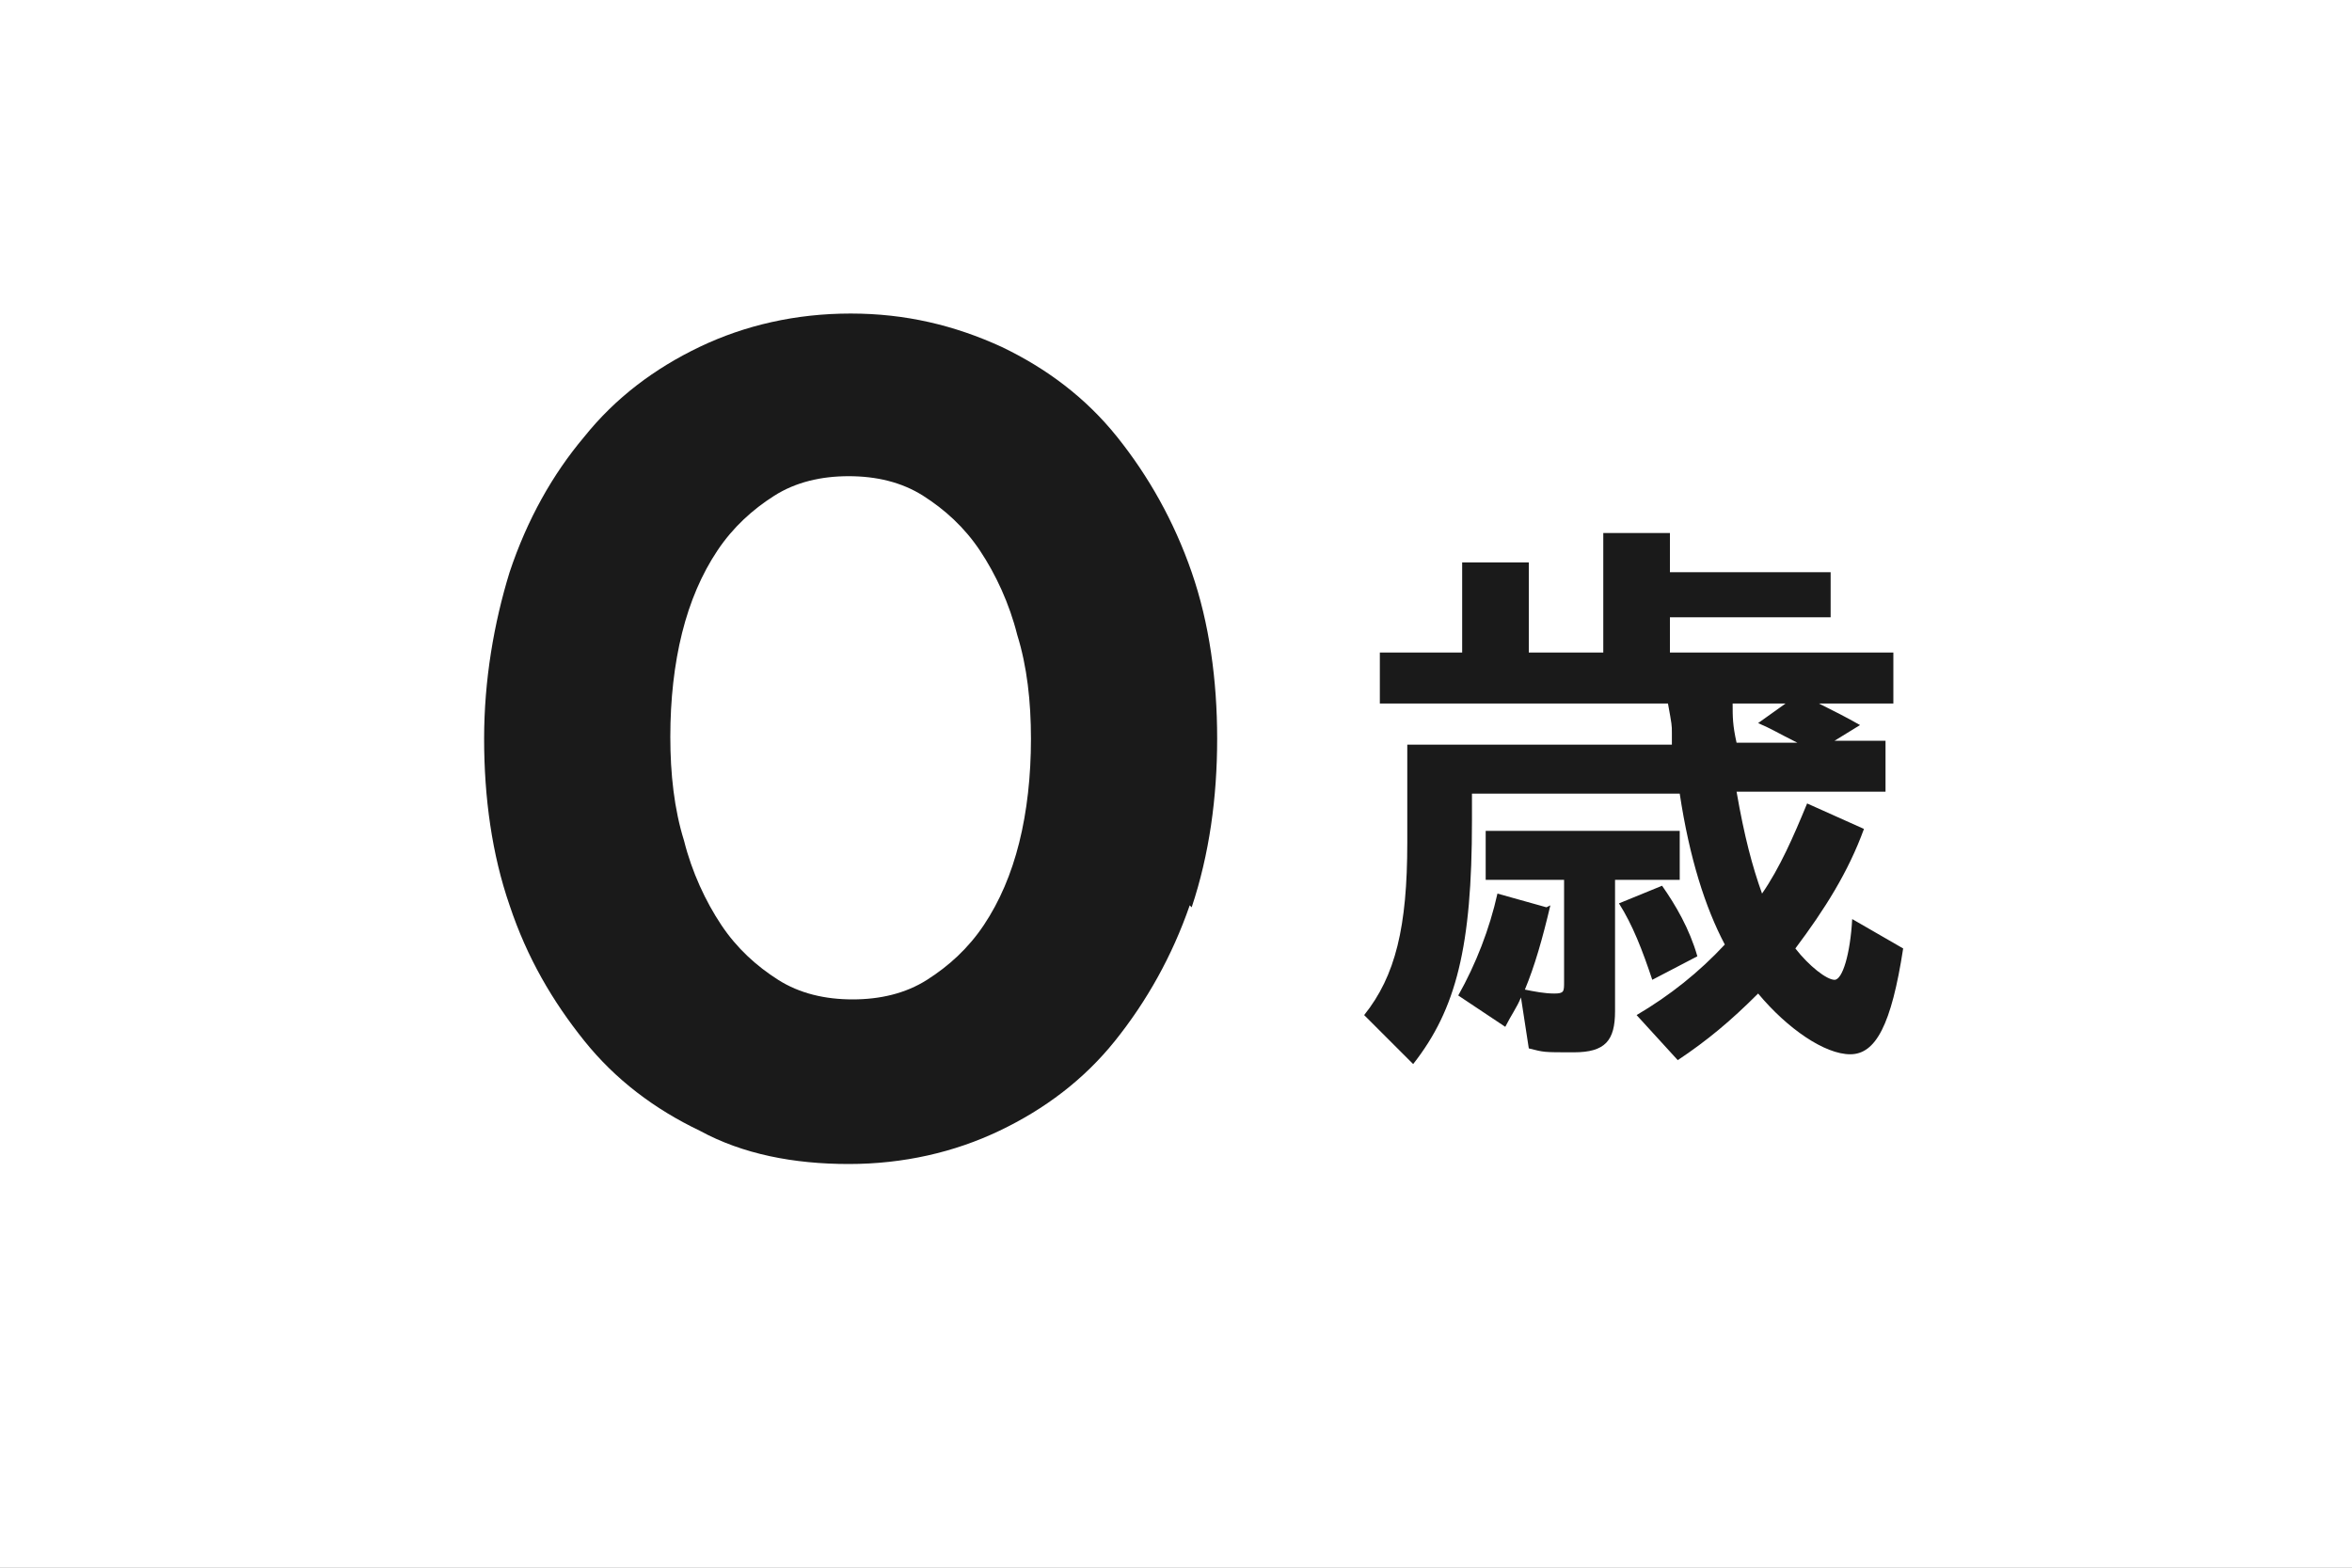
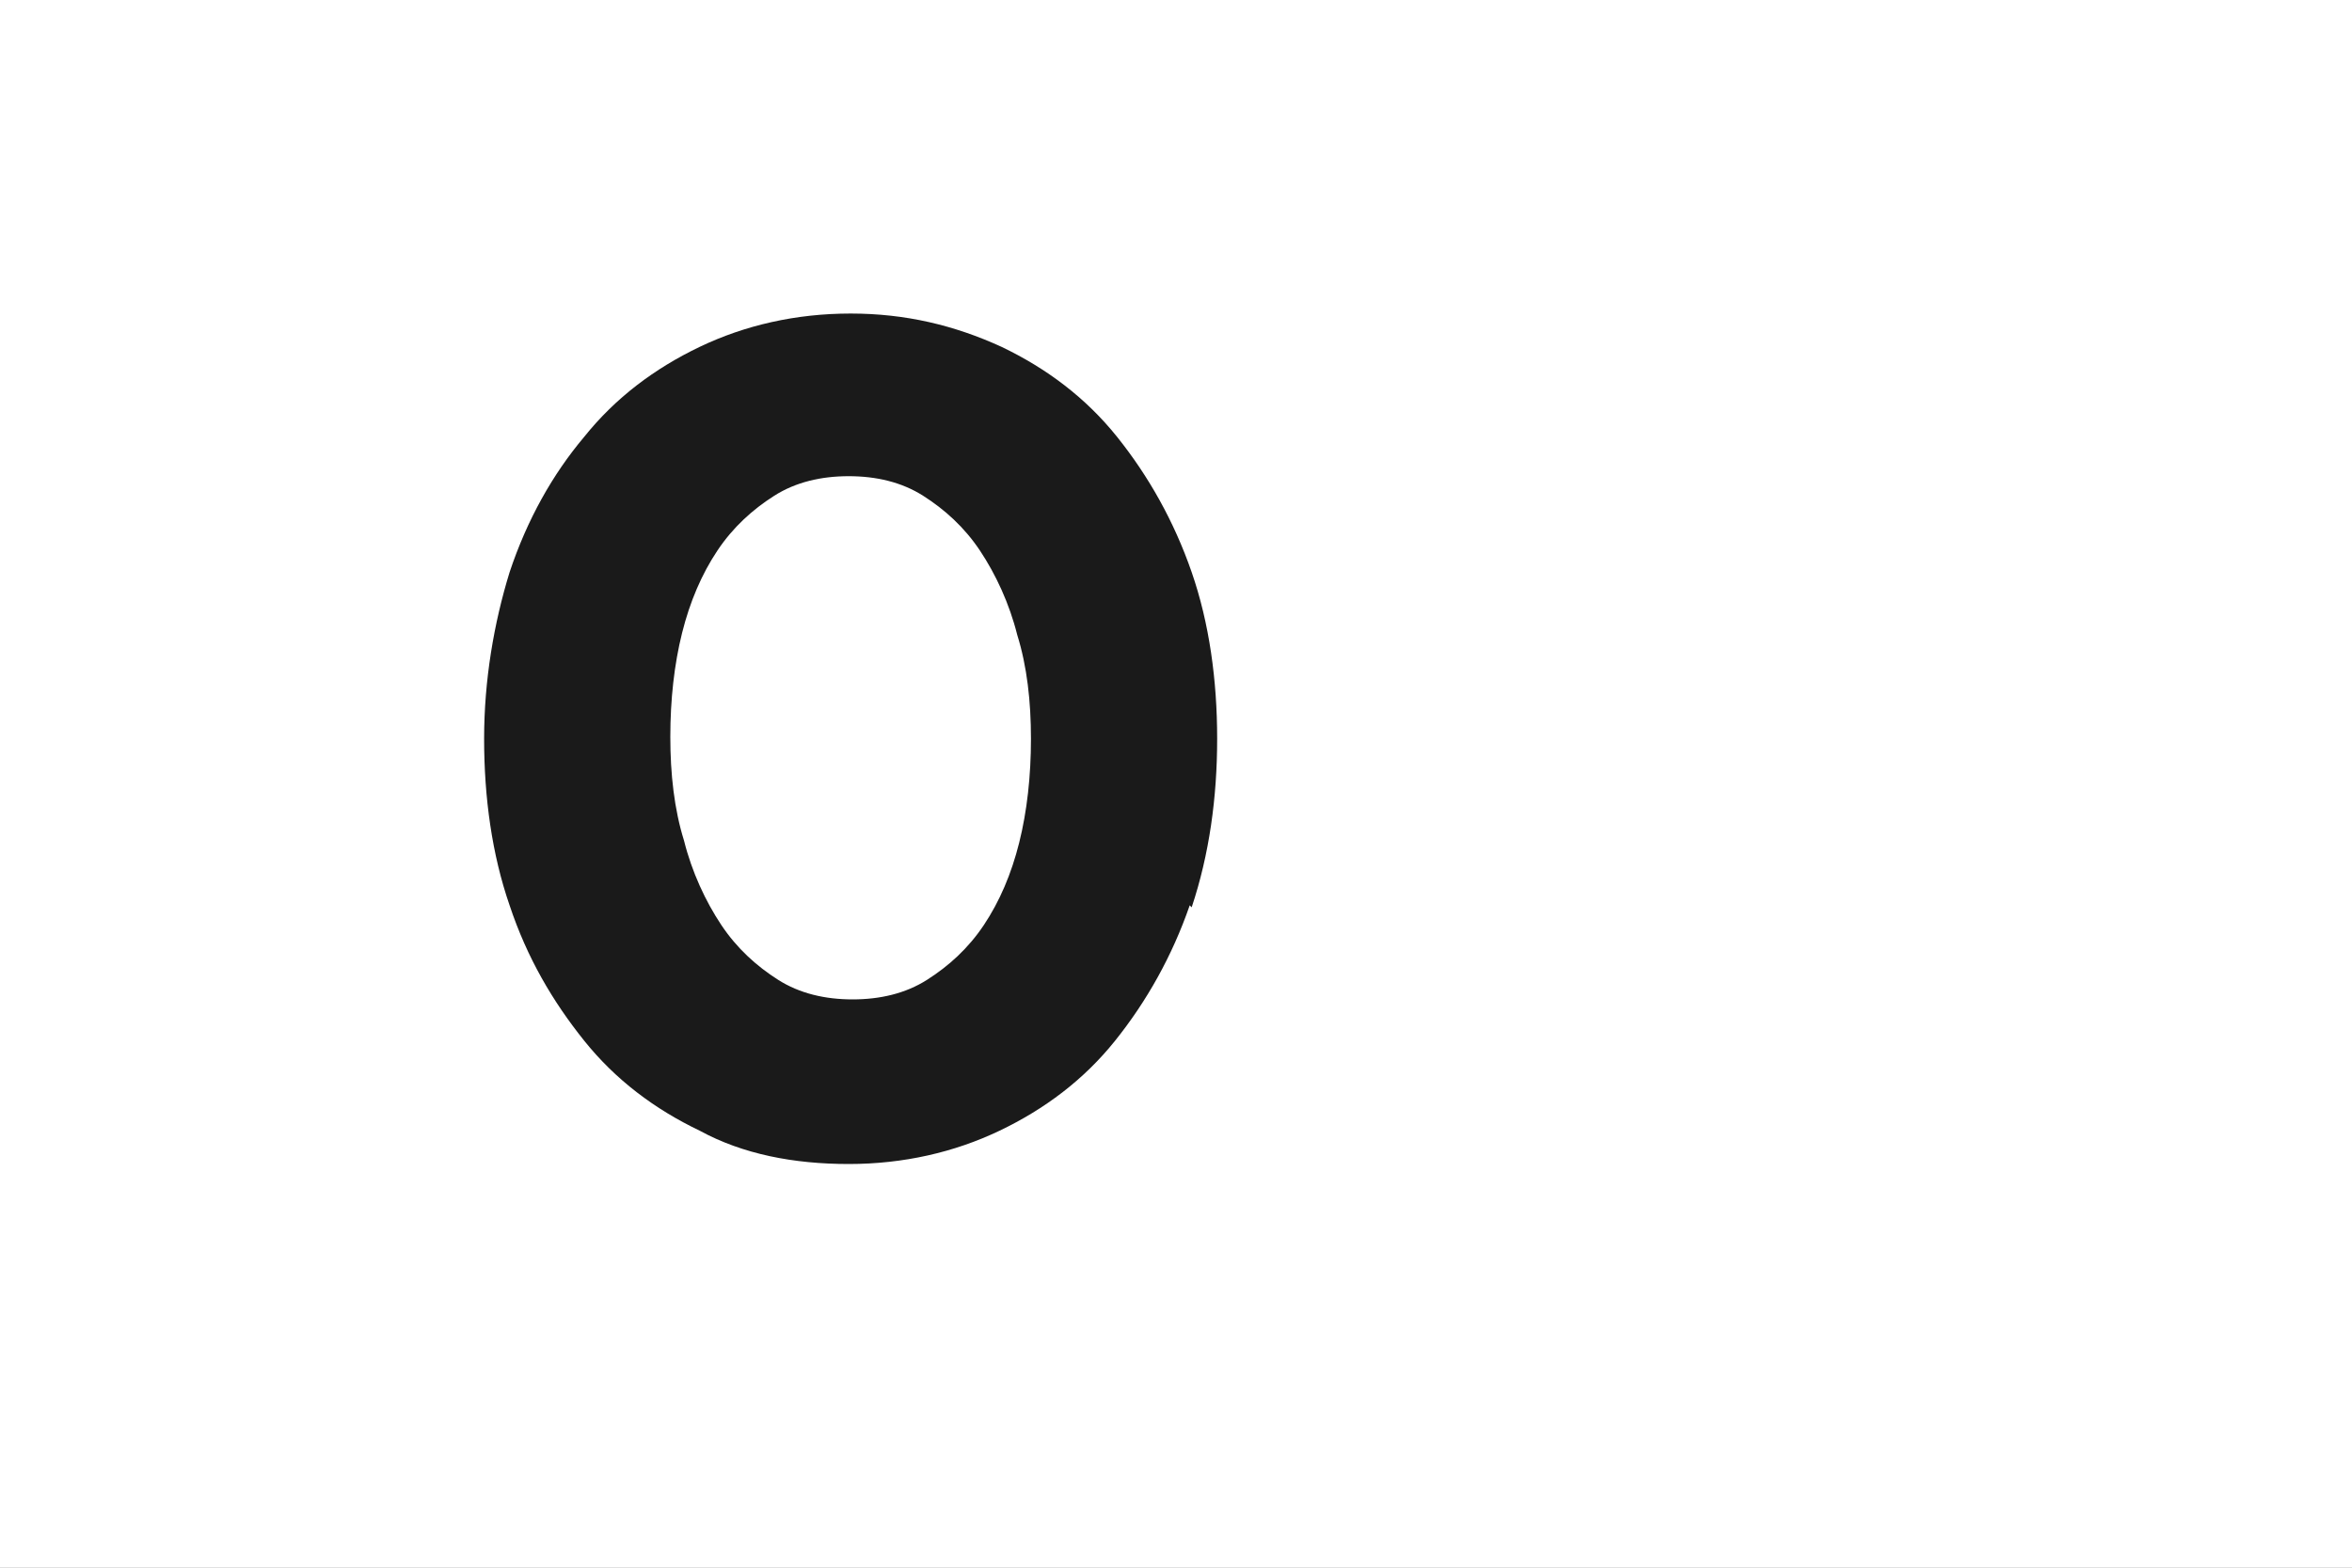
<svg xmlns="http://www.w3.org/2000/svg" id="_レイヤー_1" data-name="レイヤー_1" width="120" height="80" version="1.1" viewBox="0 0 120 80">
  <rect x="0" y="0" width="120" height="80" fill="#808080" stroke="none" />
  <defs>
    <style>
      .st0 {
        fill: #fff;
      }

      .st1 {
        fill: #1a1a1a;
      }
    </style>
  </defs>
  <rect class="st0" width="120" height="80" transform="translate(120 80) rotate(180)" />
  <g>
    <path class="st1" d="M60.7,46.2c-.9,2.6-2.2,4.9-3.8,6.9-1.6,2-3.6,3.5-5.9,4.6-2.3,1.1-4.9,1.7-7.7,1.7s-5.4-.5-7.6-1.7c-2.3-1.1-4.3-2.6-5.9-4.6-1.6-2-2.9-4.2-3.8-6.9-.9-2.6-1.3-5.5-1.3-8.5s.5-5.9,1.3-8.5c.9-2.7,2.2-5,3.8-6.9,1.6-2,3.6-3.5,5.9-4.6,2.3-1.1,4.9-1.7,7.7-1.7s5.3.6,7.7,1.7c2.3,1.1,4.3,2.6,5.9,4.6,1.6,2,2.9,4.3,3.8,6.9.9,2.6,1.3,5.5,1.3,8.5s-.4,5.9-1.3,8.6ZM51.9,32.4c-.4-1.6-1.1-3.1-1.9-4.3s-1.8-2.1-2.9-2.8c-1.1-.7-2.4-1-3.8-1s-2.7.3-3.8,1c-1.1.7-2.1,1.6-2.9,2.8-.8,1.2-1.4,2.6-1.8,4.2-.4,1.6-.6,3.4-.6,5.3s.2,3.7.7,5.3c.4,1.6,1.1,3.1,1.9,4.3.8,1.2,1.8,2.1,2.9,2.8,1.1.7,2.4,1,3.8,1s2.7-.3,3.8-1c1.1-.7,2.1-1.6,2.9-2.8.8-1.2,1.4-2.6,1.8-4.2s.6-3.4.6-5.3-.2-3.7-.7-5.3Z" />
-     <path class="st1" d="M70.4,35.9v-2.6h4.2v-4.6h3.4v4.6h3.8v-6.1h3.4v2h8.2v2.3h-8.2v1.8h11.4v2.6h-3.8c.8.4,1.4.7,2.1,1.1l-1.3.8h2.6v2.6h-7.6c.4,2.3.8,3.8,1.3,5.2.9-1.3,1.6-2.9,2.3-4.6l2.9,1.3c-.8,2.2-2,4.1-3.5,6.1.7.9,1.6,1.6,2,1.6s.8-1.3.9-3.1l2.6,1.5c-.6,3.9-1.4,5.4-2.7,5.4s-3.2-1.3-4.7-3.1c-1.4,1.4-2.6,2.4-4.1,3.4l-2.1-2.3c1.7-1,3.2-2.2,4.5-3.6-1-1.9-1.8-4.4-2.3-7.7h-10.6v1.4c0,6.4-.8,9.6-3,12.4l-2.5-2.5c1.6-2,2.2-4.5,2.2-8.8v-5h13.5v-.6c0-.4,0-.4-.2-1.5h-14.8ZM79.1,46.2c-.4,1.7-.8,3.1-1.3,4.3.5.1,1,.2,1.5.2s.5-.1.5-.6v-5.2h-4v-2.5h9.9v2.5h-3.3v6.7c0,1.5-.5,2.1-2.1,2.1s-1.5,0-2.3-.2l-.4-2.6c-.2.5-.5.9-.8,1.5l-2.4-1.6c.9-1.6,1.6-3.4,2-5.2l2.5.7ZM84.3,50c-.5-1.5-1-2.8-1.7-3.9l2.2-.9c.7,1,1.4,2.2,1.8,3.6l-2.3,1.2ZM88.4,35.9c0,.7,0,1.1.2,2h3.1c-1-.5-1.3-.7-2-1l1.4-1h-2.7Z" />
  </g>
</svg>